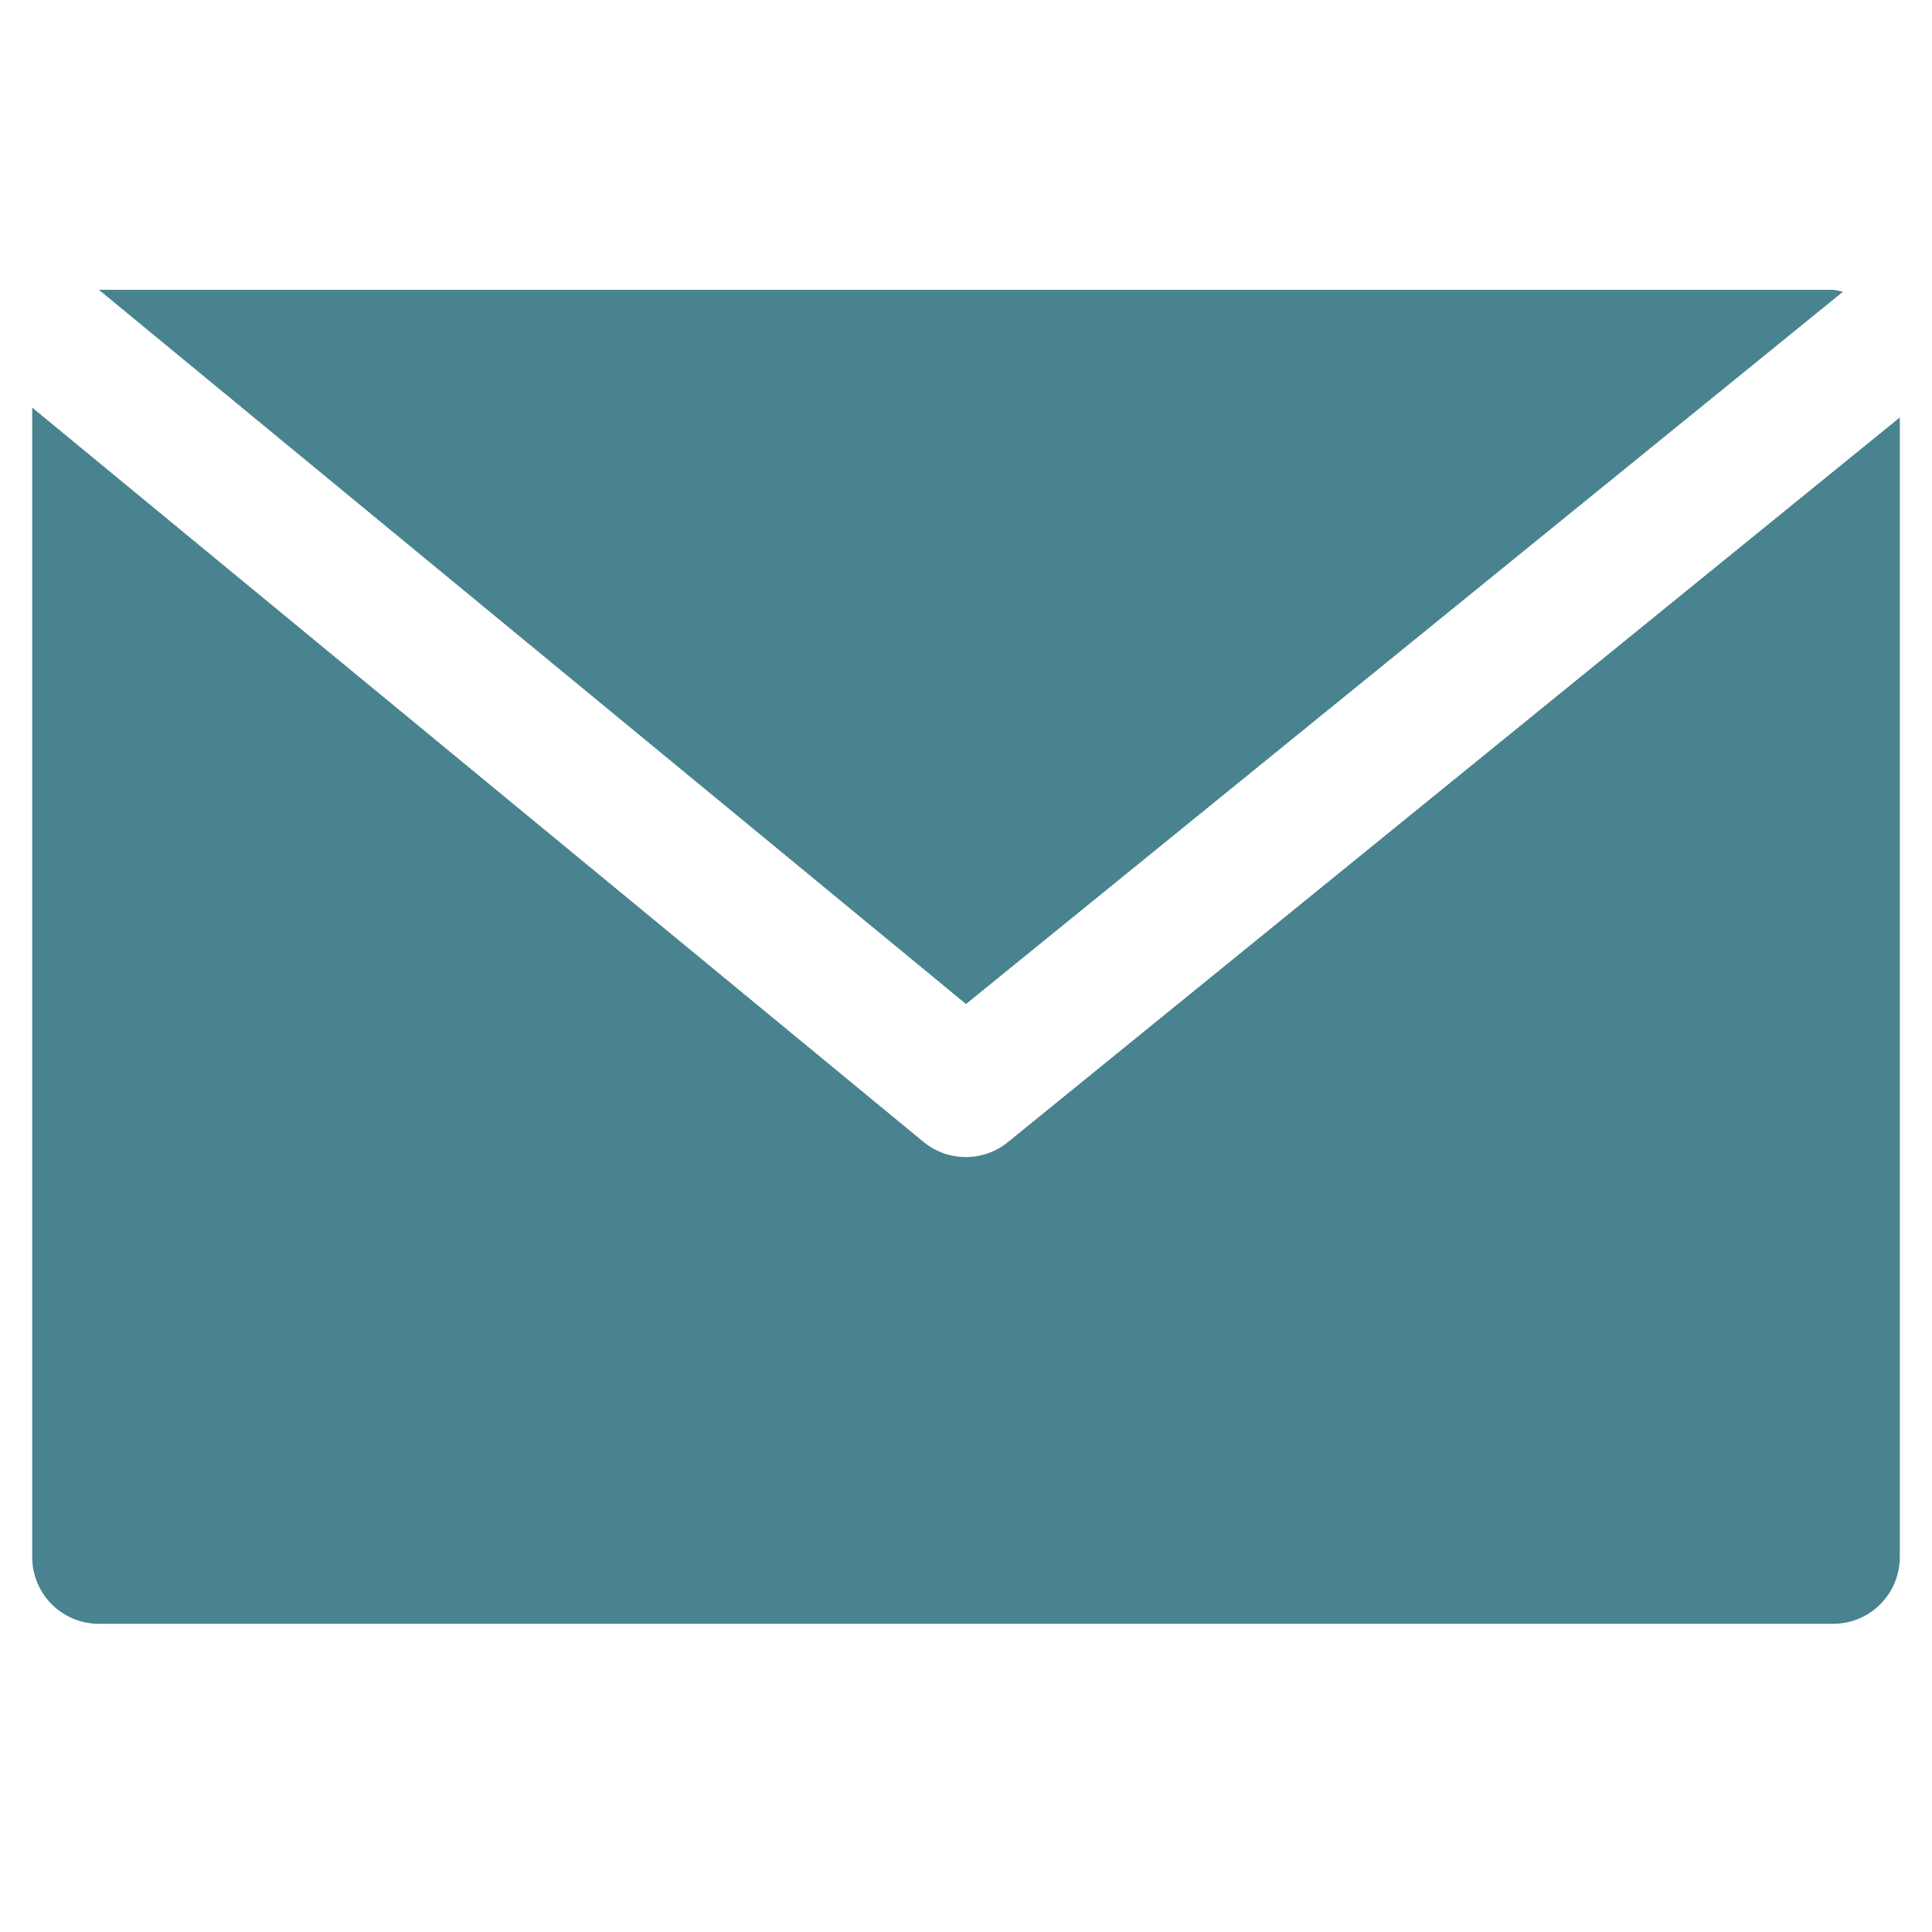
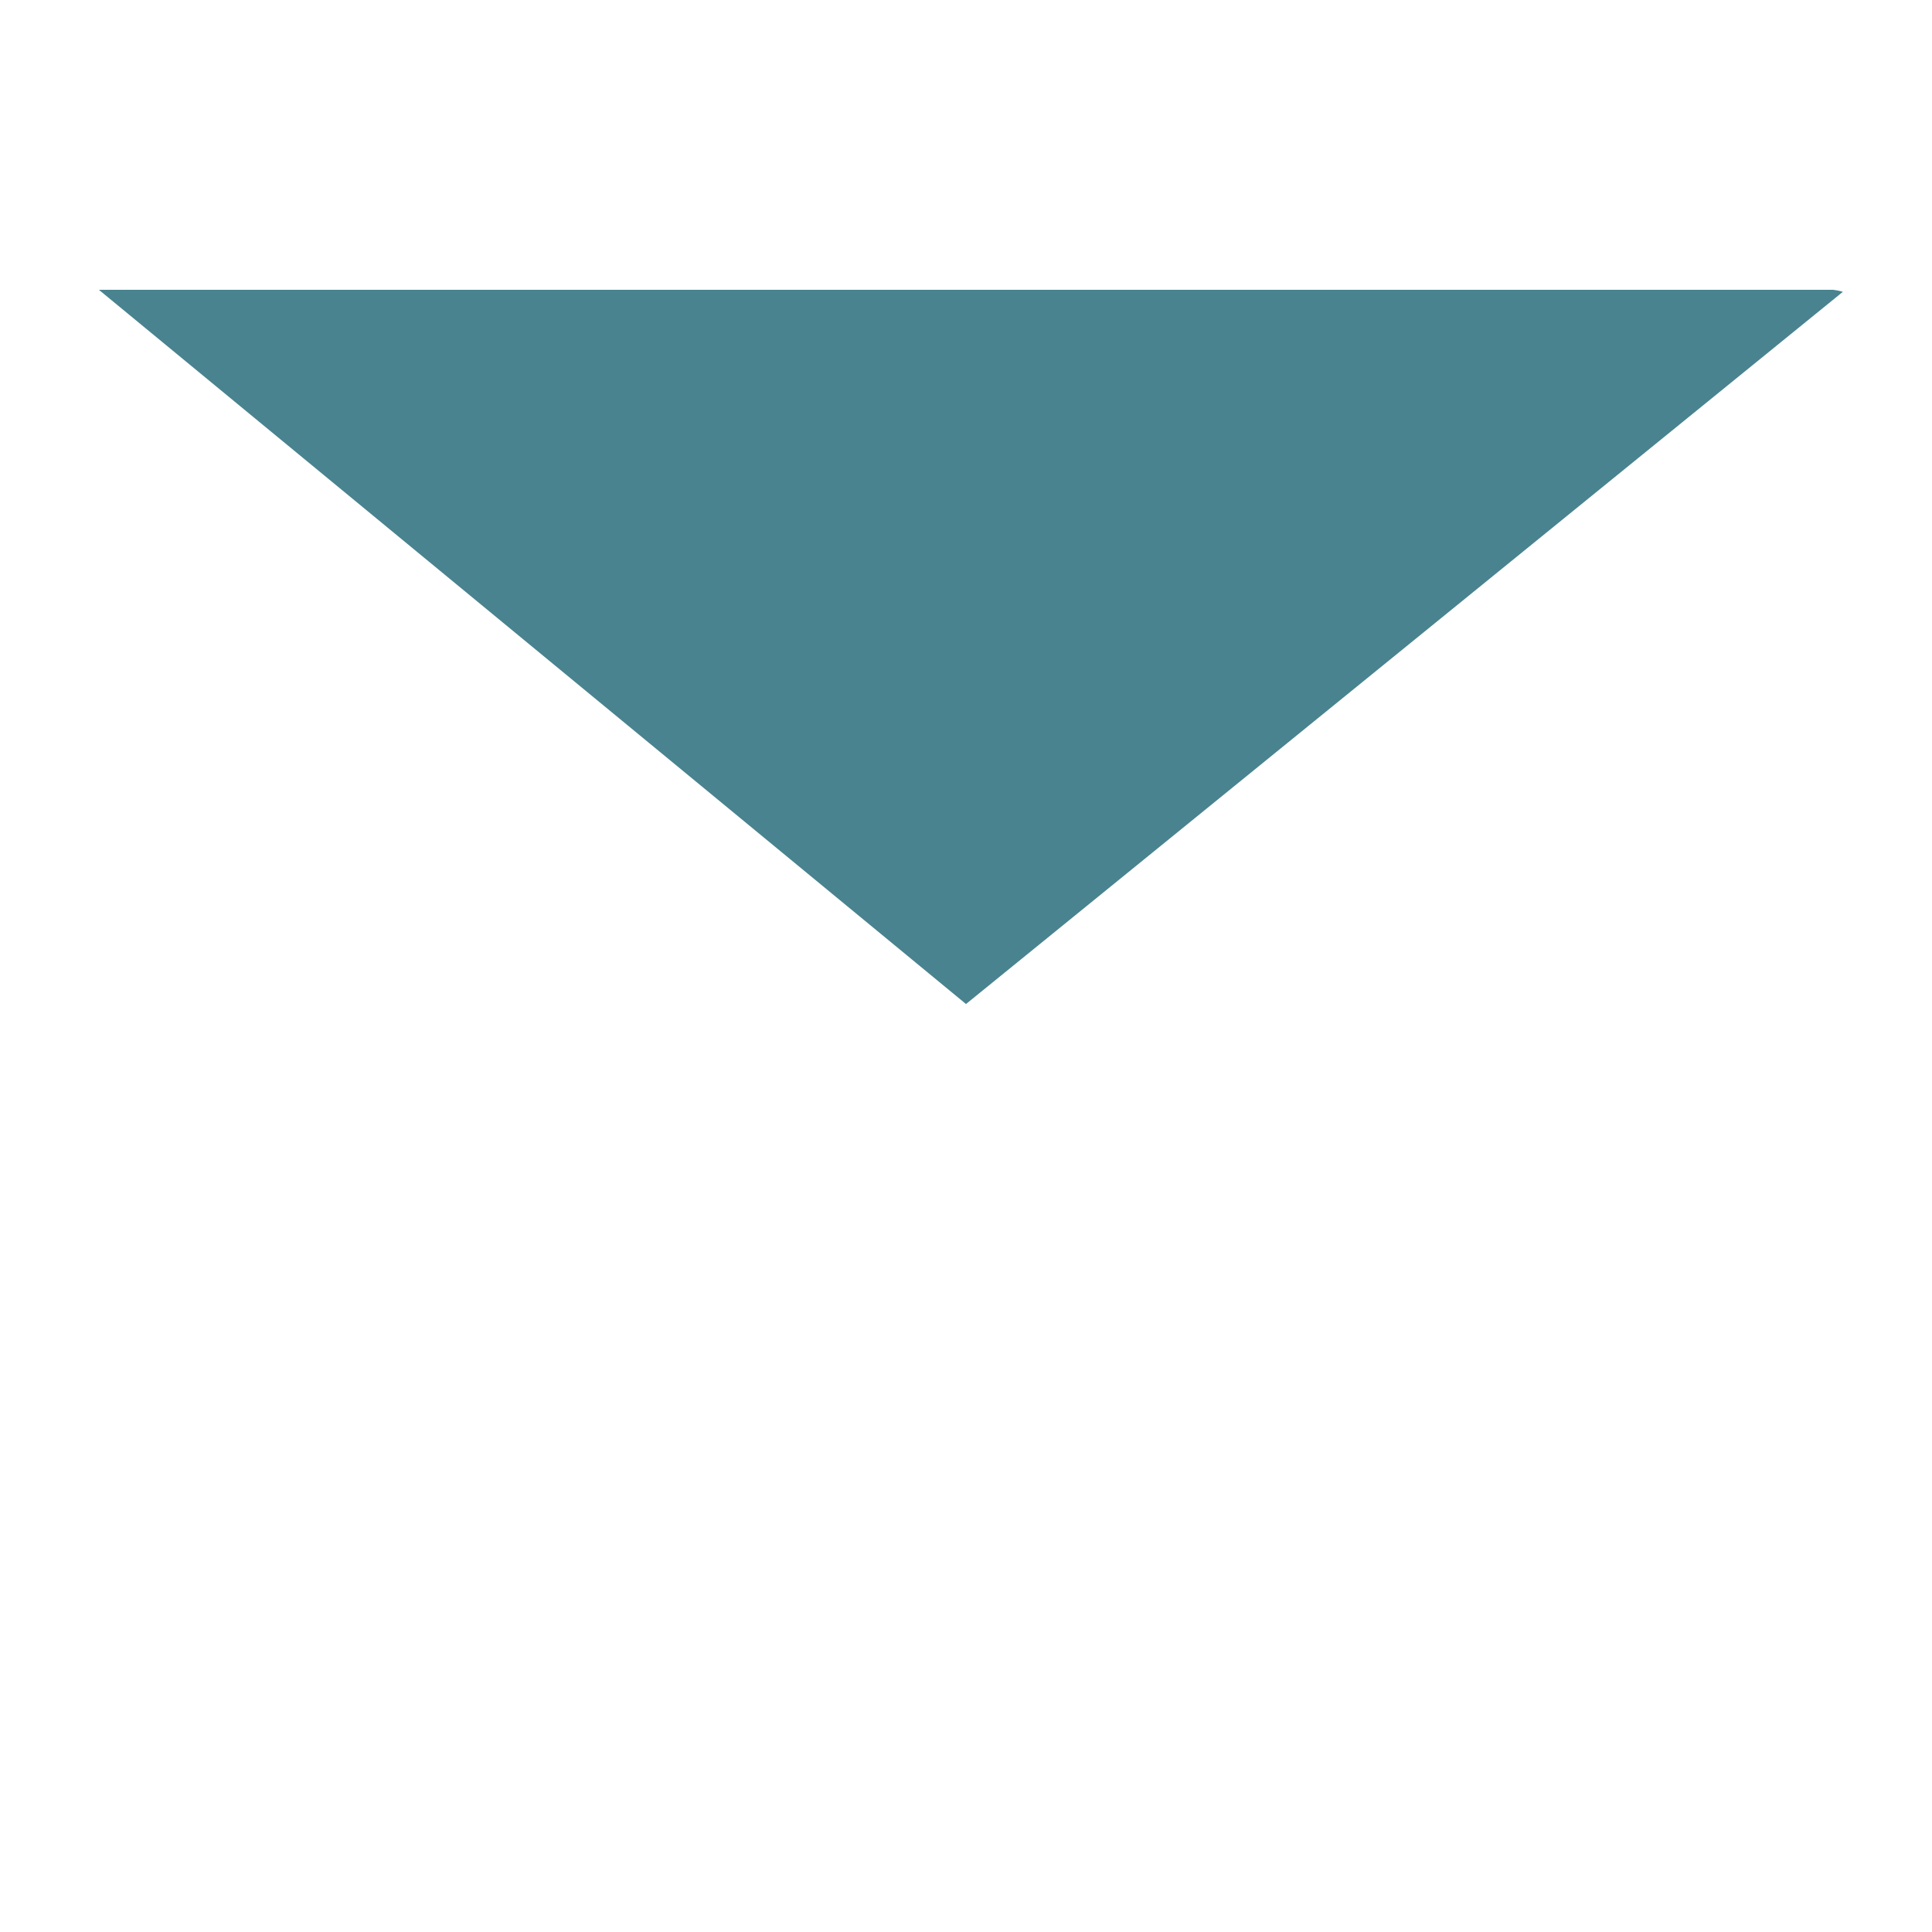
<svg xmlns="http://www.w3.org/2000/svg" width="60" height="60" viewBox="0 0 60 60" fill="none">
  <path d="M56.928 9H3.071L30 31.181L57.233 9.062C57.133 9.033 57.032 9.012 56.928 9Z" fill="#49838F" />
-   <path d="M31.307 35.465C30.544 36.09 29.446 36.09 28.683 35.465L1 12.658V48.357C1 49.501 1.927 50.429 3.071 50.429H56.928C58.073 50.429 59 49.501 59 48.357V12.965L31.307 35.465Z" fill="#49838F" />
</svg>